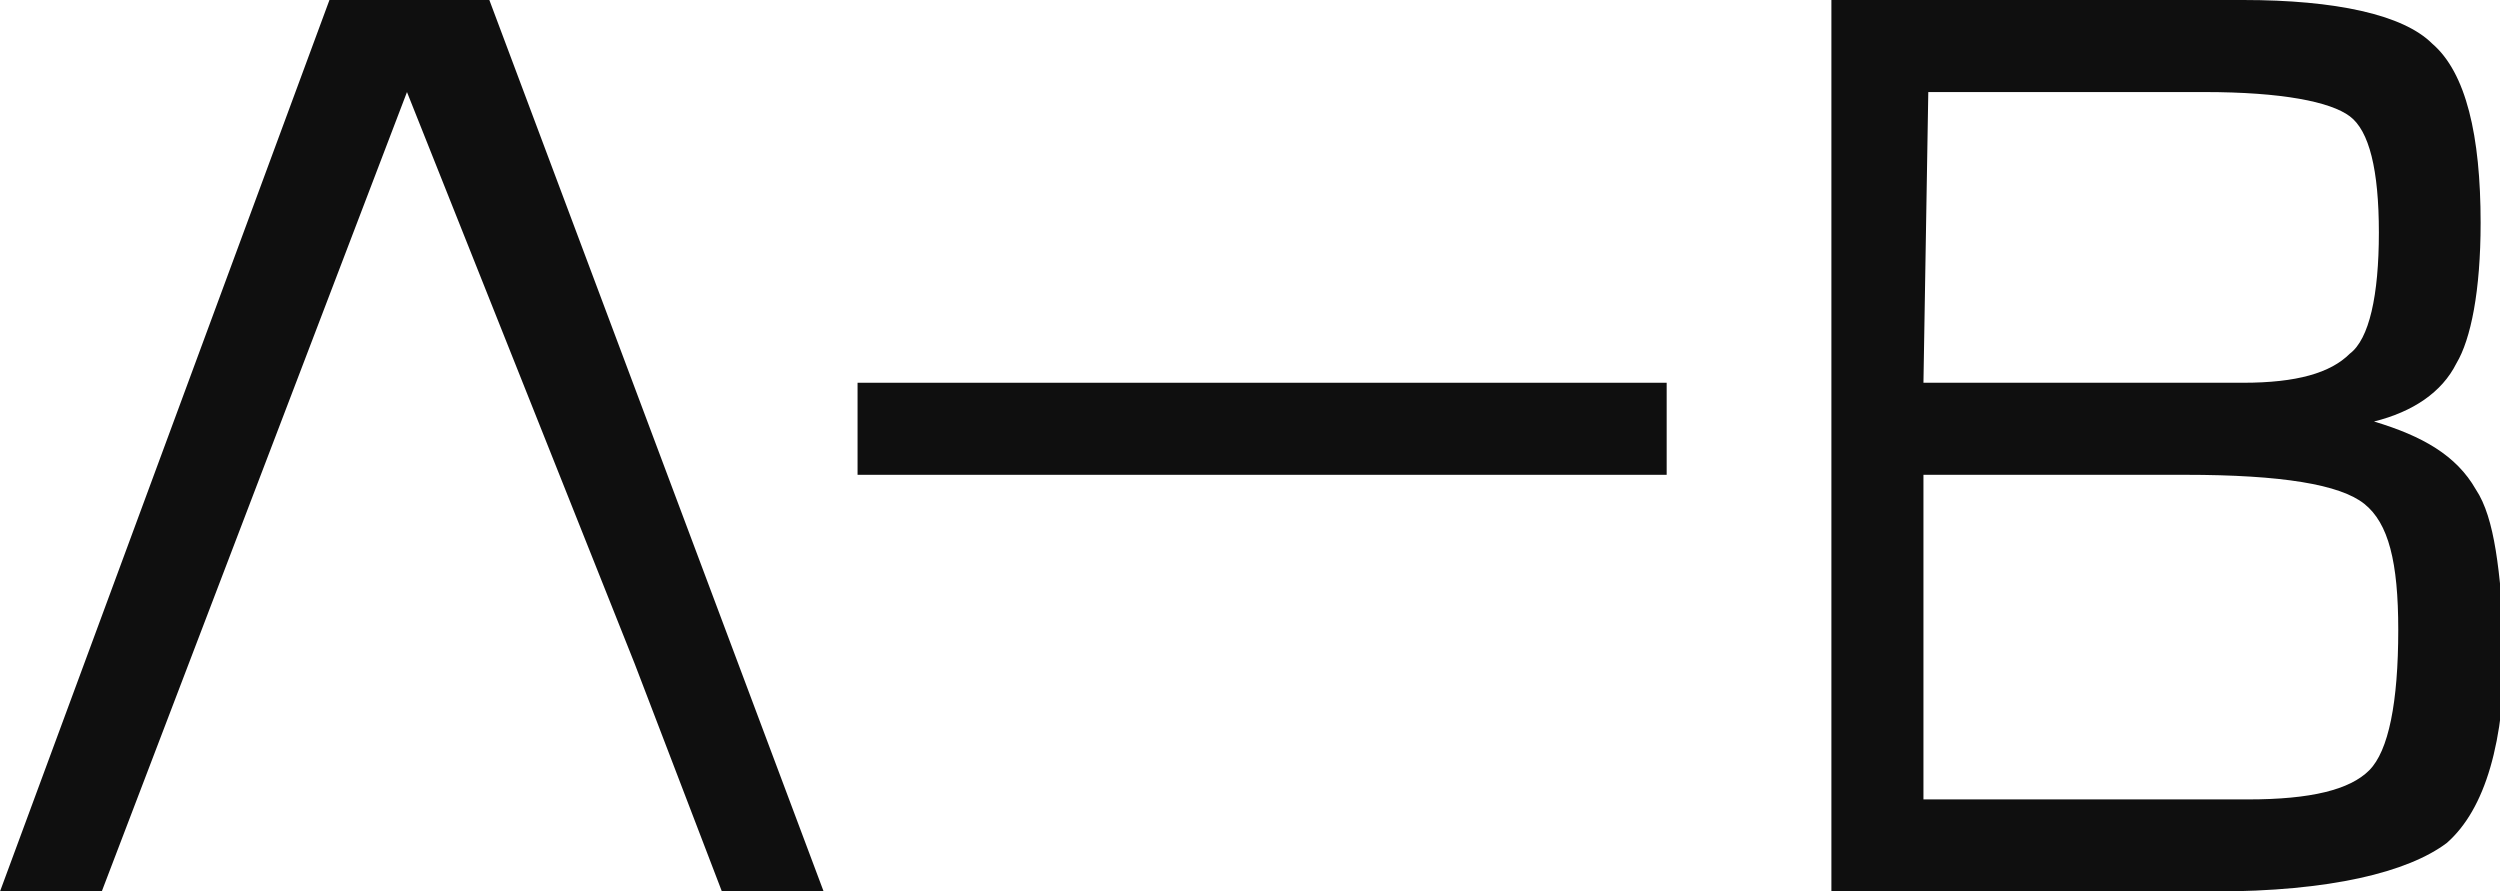
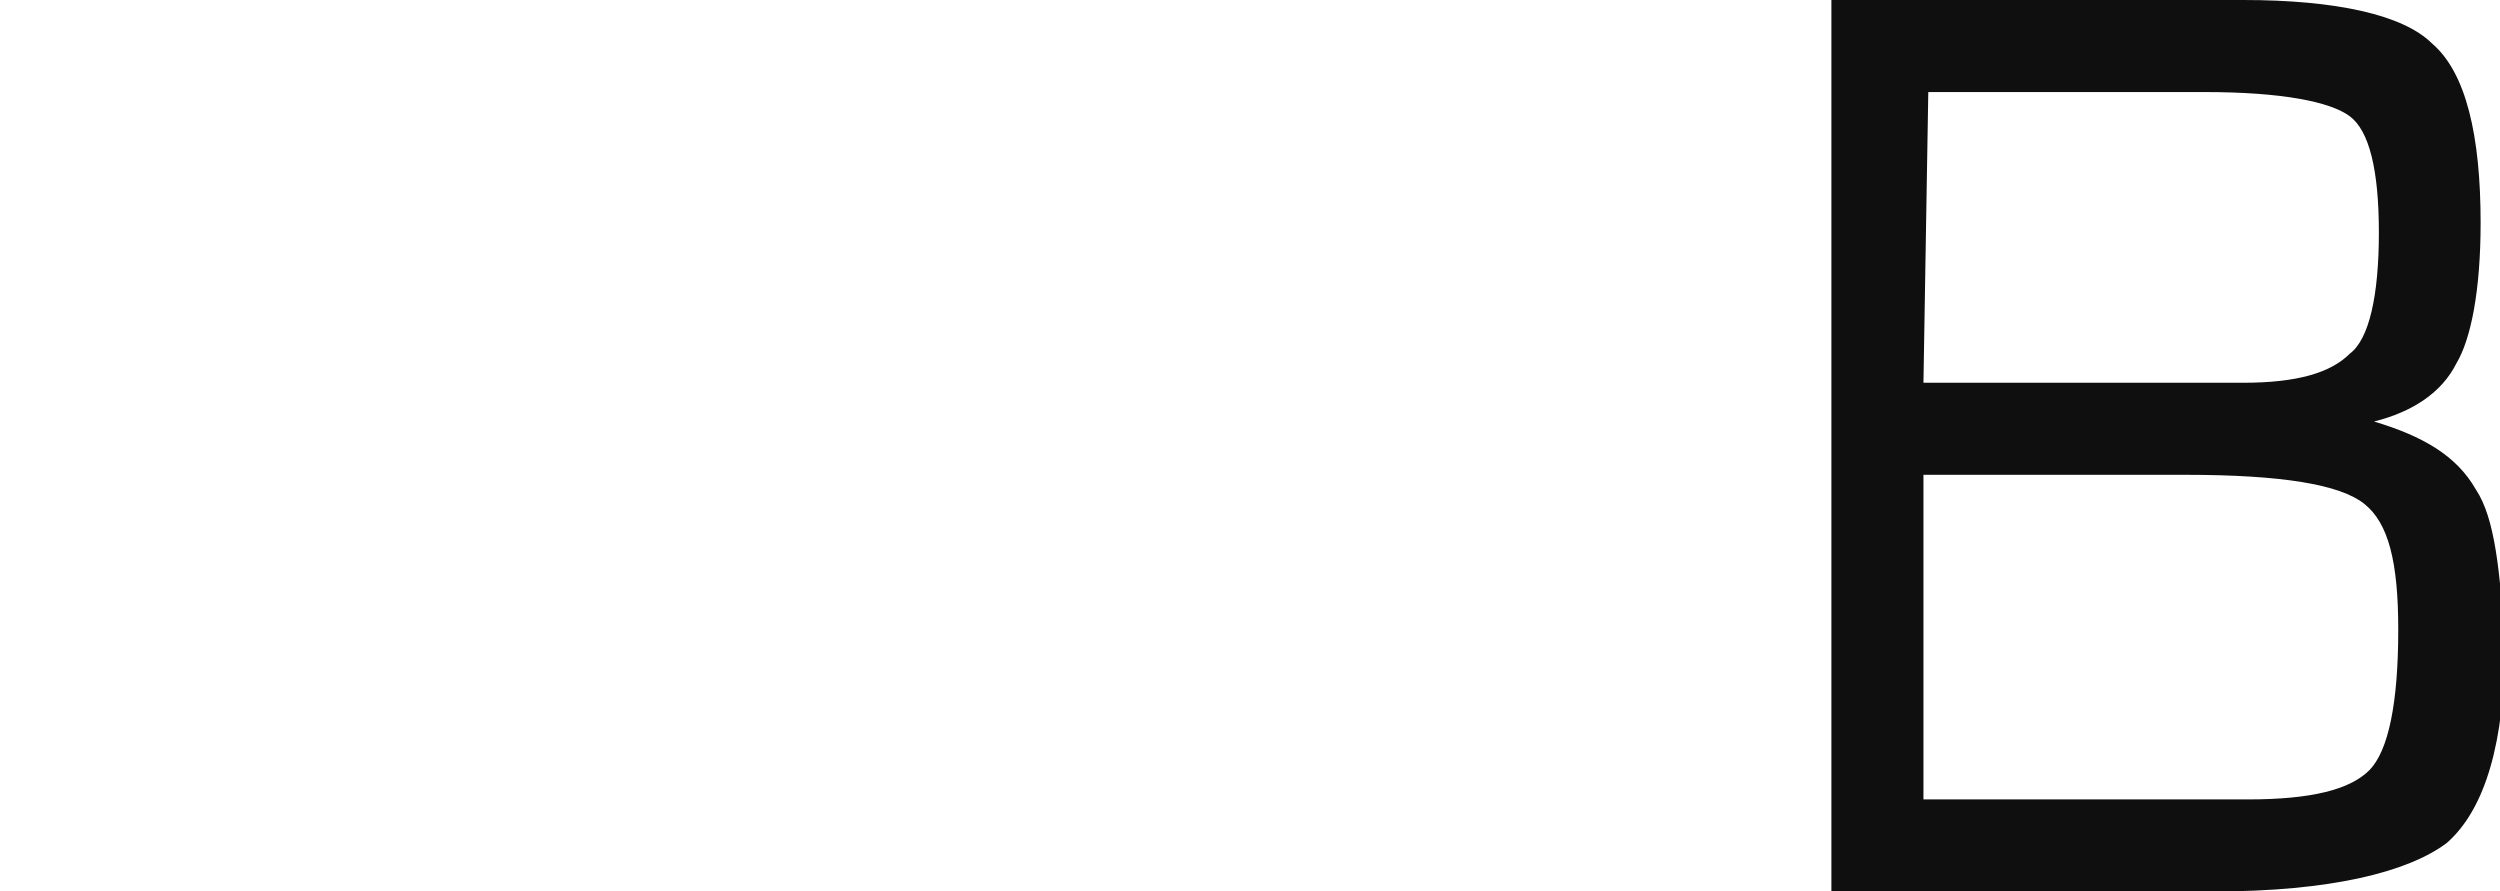
<svg xmlns="http://www.w3.org/2000/svg" id="_Слой_1" x="0px" y="0px" viewBox="0 0 51.6 18.4" style="enable-background:new 0 0 51.6 18.4;" xml:space="preserve">
  <style type="text/css"> .st0{fill:#0F0F0F;} </style>
-   <polygon class="st0" points="0,18.4 6.8,0 10.1,0 17,18.4 14.9,18.4 13.1,13.7 8.4,1.9 2.1,18.4 " />
  <path class="st0" d="M51.1,10.1C50.7,9.4,50,9,49,8.7c0.8-0.2,1.4-0.6,1.7-1.2C51,7,51.2,6,51.2,4.6c0-1.8-0.3-3.1-1-3.7 c-0.6-0.6-2-0.9-3.9-0.9h-8.5v18.4h7.9c2.4,0,4-0.4,4.8-1c0.8-0.7,1.2-2.1,1.2-4.1C51.6,11.8,51.5,10.7,51.1,10.1L51.1,10.1z M39.8,1.9h5.7c1.6,0,2.6,0.2,3,0.5c0.4,0.3,0.6,1.1,0.6,2.4S48.9,7,48.5,7.3c-0.4,0.4-1.1,0.6-2.2,0.6h-6.6L39.8,1.9L39.8,1.9z M48.9,15.9c-0.4,0.4-1.2,0.6-2.5,0.6h-6.7V9.8h5.4c2,0,3.2,0.2,3.7,0.6s0.7,1.2,0.7,2.6C49.5,14.5,49.3,15.5,48.9,15.9L48.9,15.9z" />
-   <rect x="17.7" y="7.9" class="st0" width="16.7" height="1.9" />
</svg>